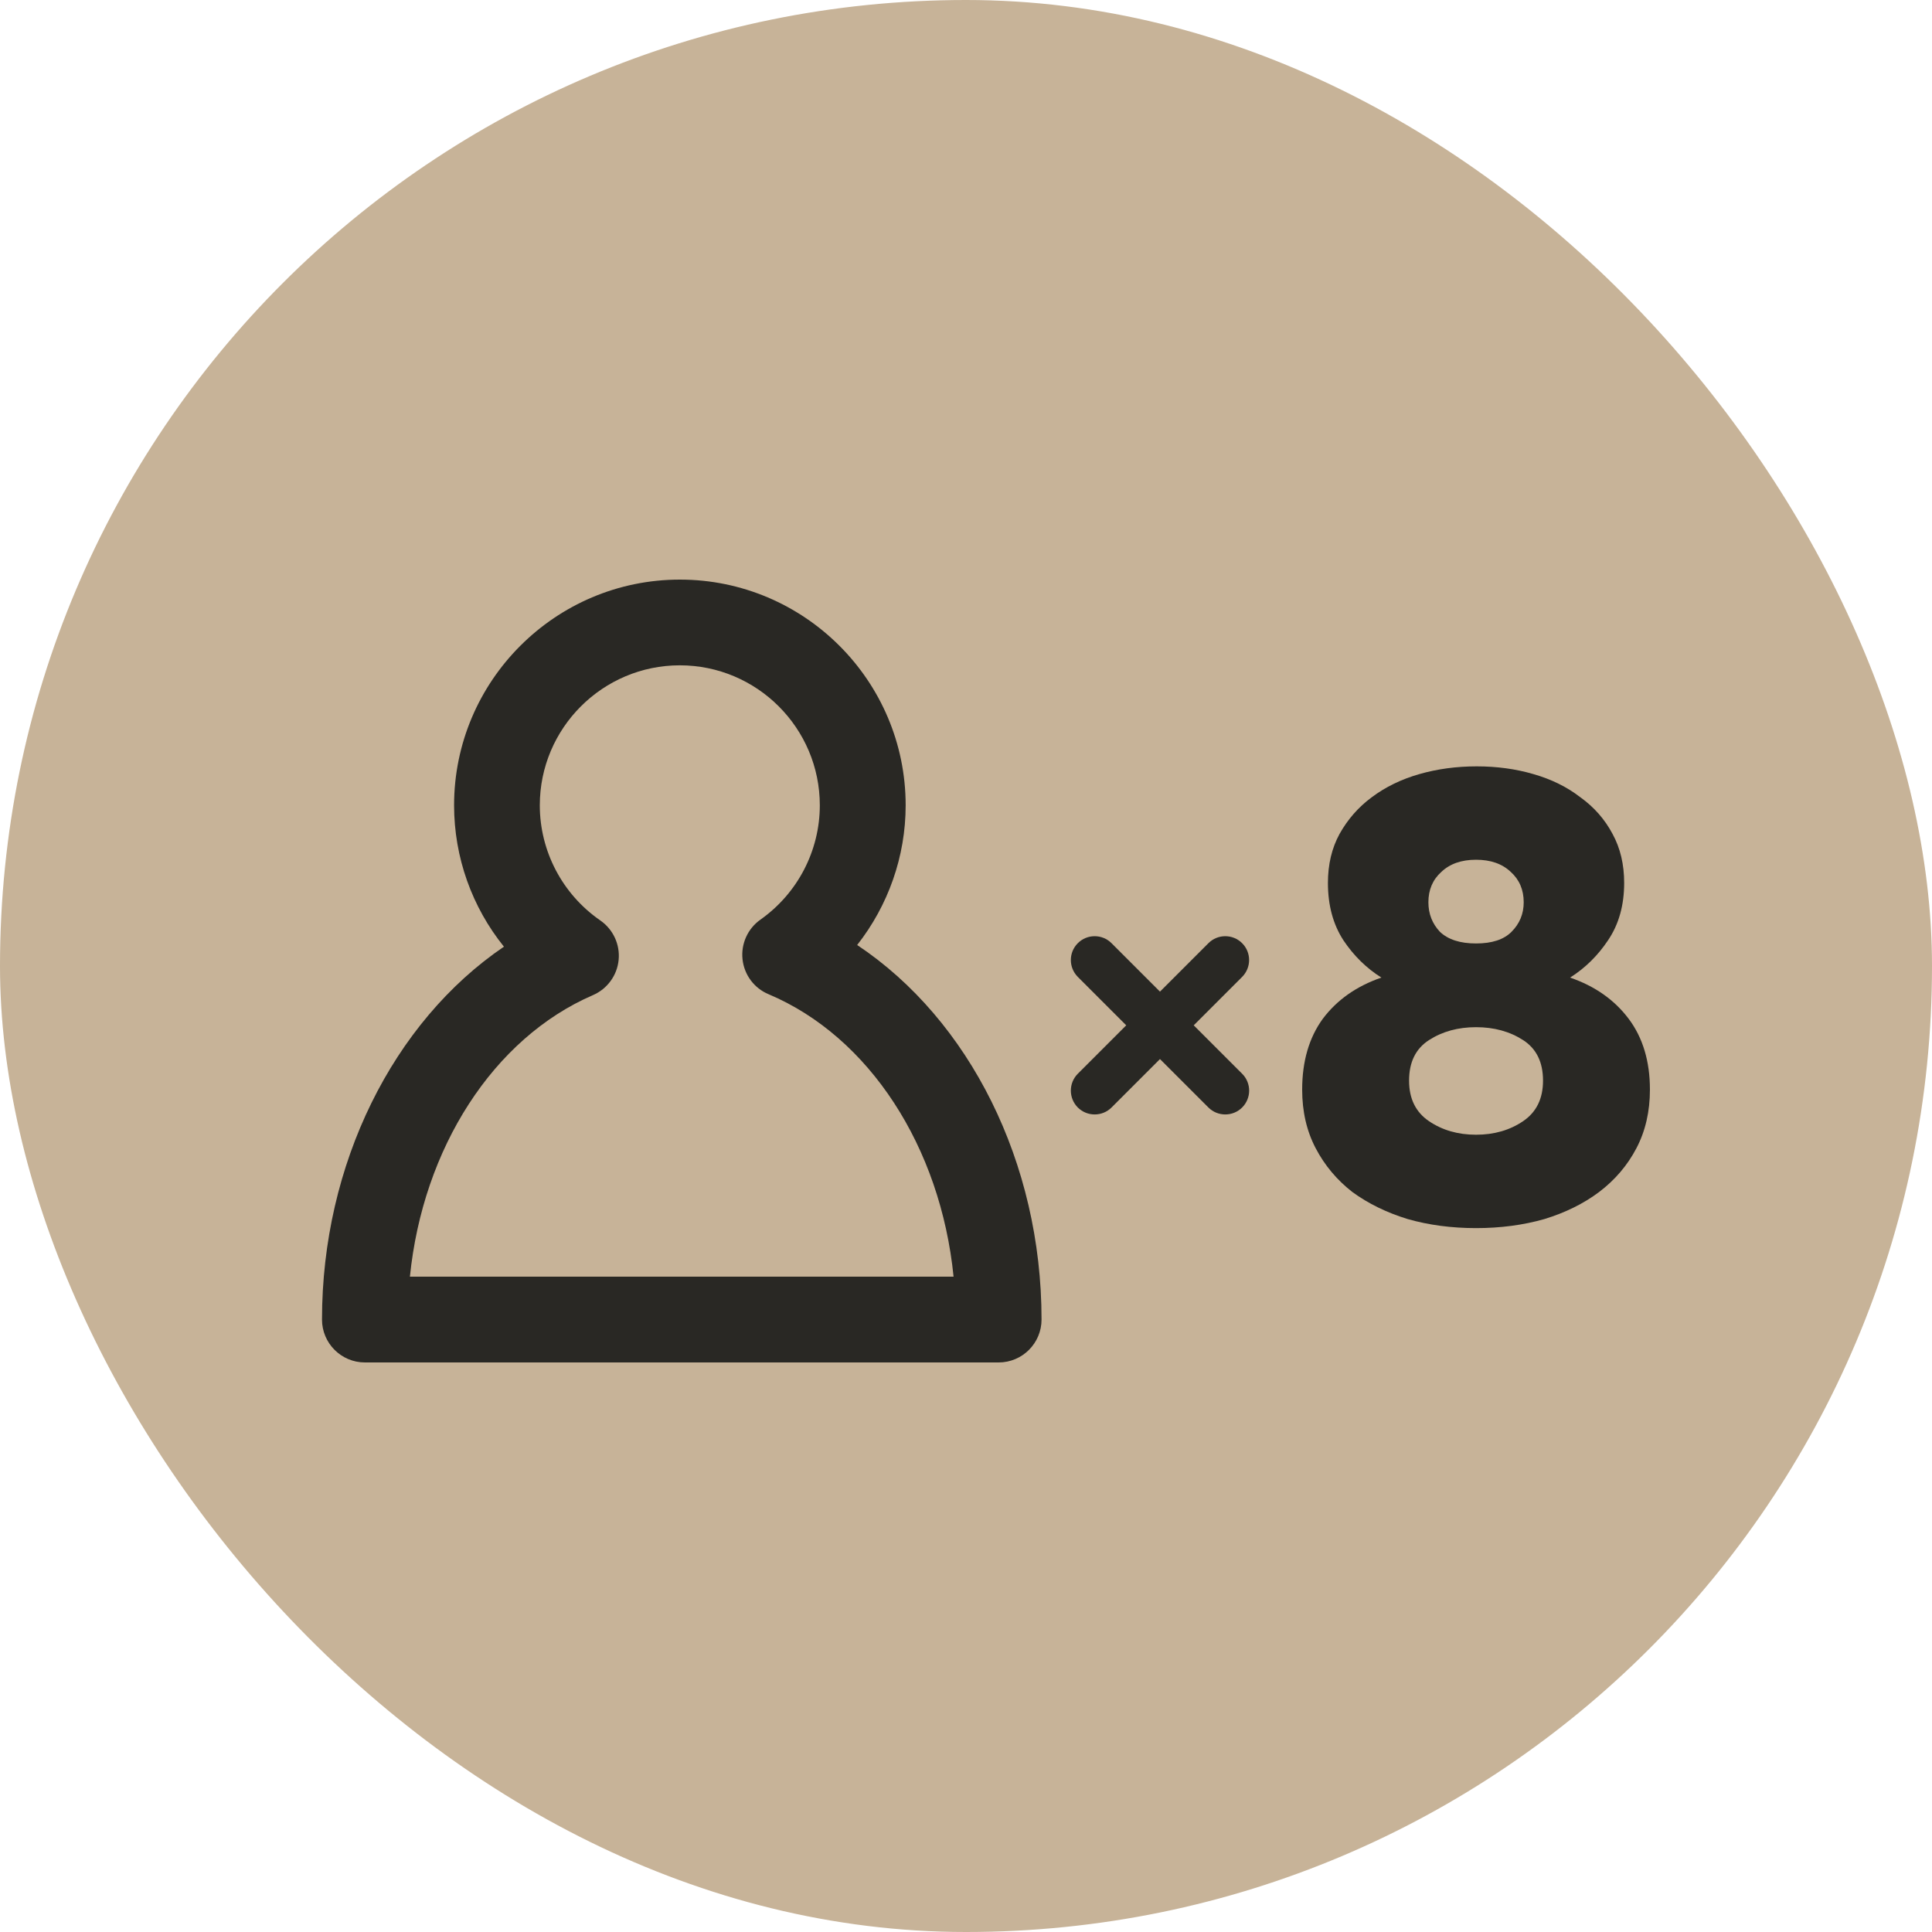
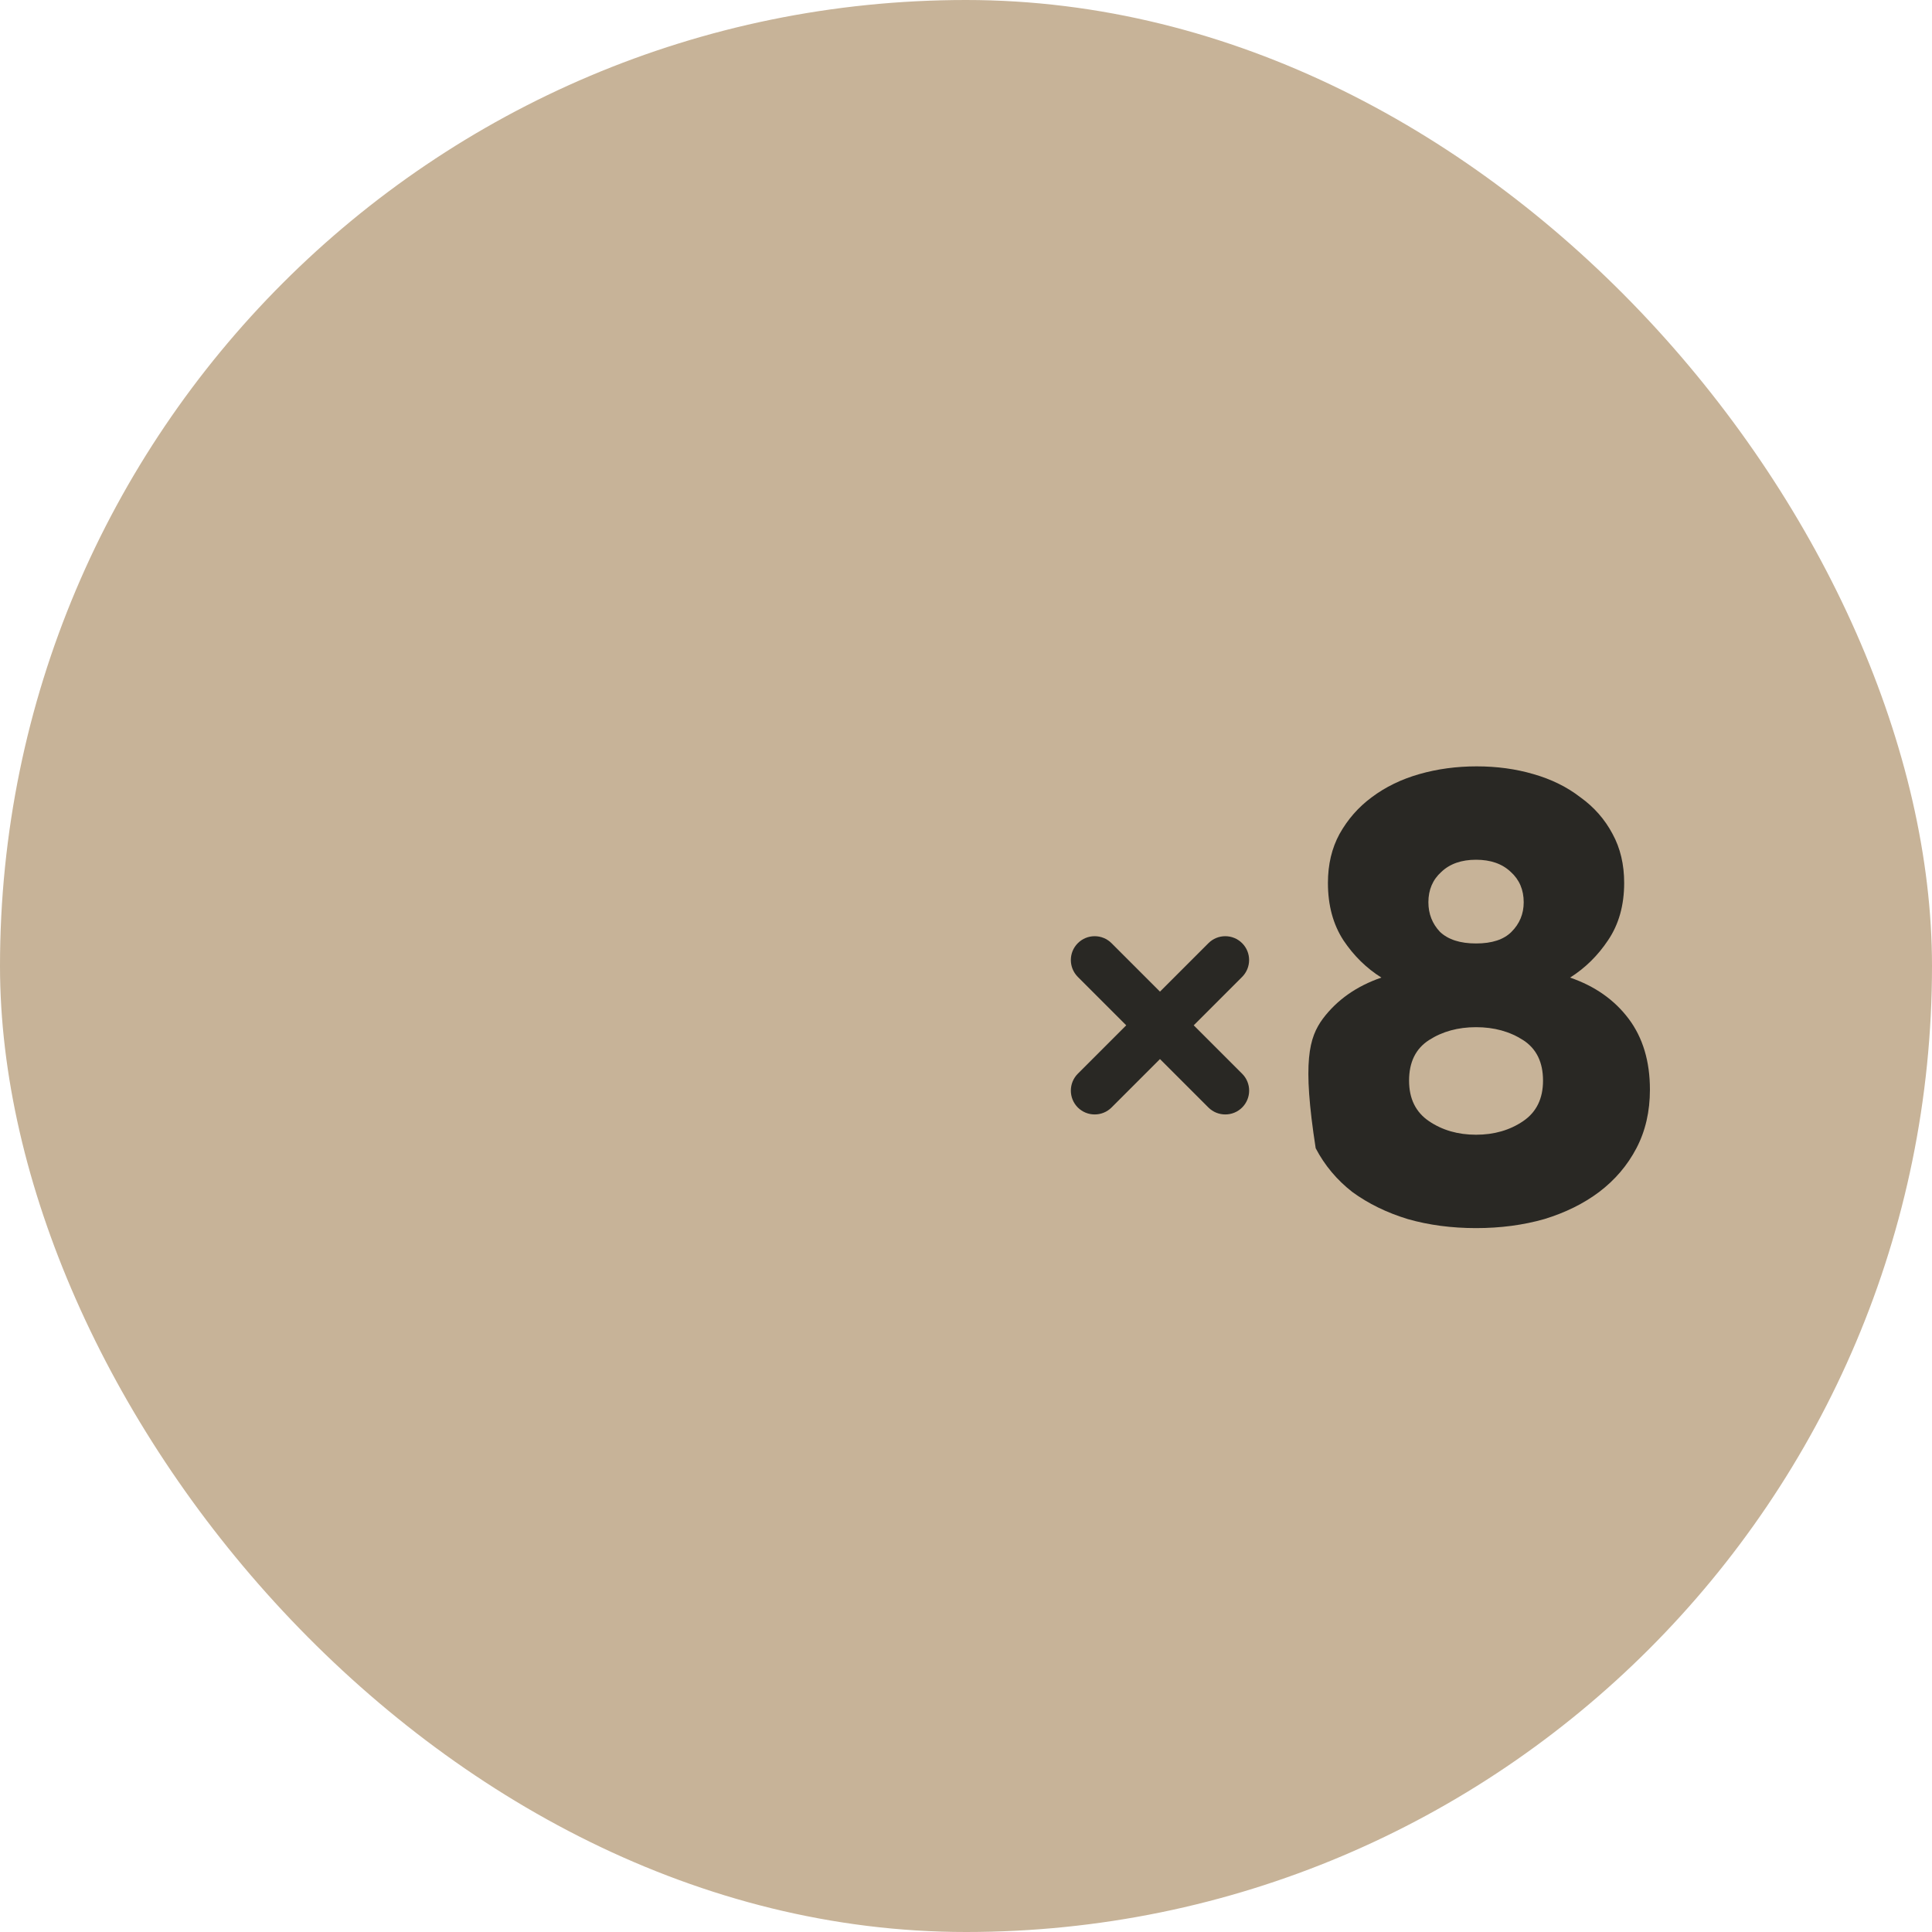
<svg xmlns="http://www.w3.org/2000/svg" width="30" height="30" viewBox="0 0 30 30" fill="none">
  <rect width="30" height="30" rx="15" fill="#C7B398" />
-   <path d="M13.31 14.674C13.791 14.062 14.063 13.3 14.063 12.505C14.063 10.572 12.49 9 10.557 9C8.624 9 7.051 10.573 7.051 12.505C7.051 13.313 7.33 14.086 7.825 14.7C6.104 15.869 5 18.076 5 20.49C5 20.857 5.298 21.156 5.666 21.156H15.507C15.875 21.156 16.173 20.857 16.173 20.49C16.173 18.053 15.053 15.835 13.31 14.674ZM6.365 19.824C6.566 17.832 7.658 16.122 9.208 15.452C9.429 15.356 9.582 15.148 9.606 14.907C9.63 14.666 9.521 14.431 9.322 14.293C8.733 13.886 8.382 13.217 8.382 12.505C8.382 11.306 9.358 10.331 10.556 10.331C11.755 10.331 12.73 11.306 12.73 12.505C12.73 13.209 12.386 13.872 11.808 14.28C11.61 14.42 11.504 14.656 11.53 14.896C11.556 15.137 11.71 15.345 11.934 15.438C13.501 16.099 14.606 17.815 14.807 19.824H6.365V19.824Z" fill="#292824" />
  <path d="M19.288 14.646C19.143 14.501 18.909 14.501 18.764 14.646L18.012 15.398L17.26 14.646C17.115 14.501 16.881 14.501 16.736 14.646C16.592 14.79 16.592 15.024 16.736 15.169L17.488 15.921L16.736 16.673C16.592 16.818 16.592 17.052 16.736 17.197C16.809 17.269 16.903 17.305 16.998 17.305C17.093 17.305 17.188 17.269 17.26 17.197L18.012 16.445L18.764 17.197C18.836 17.269 18.931 17.305 19.026 17.305C19.121 17.305 19.216 17.269 19.288 17.197C19.433 17.052 19.433 16.818 19.288 16.673L18.536 15.921L19.288 15.169C19.432 15.024 19.432 14.79 19.288 14.646Z" fill="#292824" />
-   <path d="M22.92 19.07C22.54 19.07 22.187 19.023 21.86 18.93C21.533 18.83 21.247 18.69 21 18.51C20.76 18.323 20.57 18.097 20.43 17.83C20.29 17.563 20.22 17.26 20.22 16.92C20.22 16.48 20.327 16.113 20.54 15.82C20.76 15.527 21.063 15.313 21.45 15.18C21.217 15.033 21.02 14.84 20.86 14.6C20.7 14.353 20.62 14.057 20.62 13.71C20.62 13.423 20.68 13.17 20.8 12.95C20.927 12.723 21.093 12.533 21.3 12.38C21.513 12.22 21.76 12.1 22.04 12.02C22.32 11.94 22.617 11.9 22.93 11.9C23.243 11.9 23.537 11.94 23.81 12.02C24.09 12.1 24.333 12.22 24.54 12.38C24.753 12.533 24.92 12.723 25.04 12.95C25.16 13.17 25.22 13.423 25.22 13.71C25.22 14.057 25.137 14.353 24.97 14.6C24.81 14.84 24.613 15.033 24.38 15.18C24.767 15.313 25.07 15.527 25.29 15.82C25.51 16.113 25.62 16.48 25.62 16.92C25.62 17.26 25.55 17.563 25.41 17.83C25.27 18.097 25.077 18.323 24.83 18.51C24.59 18.69 24.307 18.83 23.98 18.93C23.653 19.023 23.3 19.07 22.92 19.07ZM22.92 17.62C23.2 17.62 23.443 17.55 23.65 17.41C23.857 17.27 23.96 17.06 23.96 16.78C23.96 16.493 23.857 16.283 23.65 16.15C23.443 16.017 23.2 15.95 22.92 15.95C22.64 15.95 22.397 16.017 22.19 16.15C21.983 16.283 21.88 16.493 21.88 16.78C21.88 17.06 21.983 17.27 22.19 17.41C22.397 17.55 22.64 17.62 22.92 17.62ZM22.92 14.65C23.167 14.65 23.35 14.59 23.47 14.47C23.597 14.343 23.66 14.19 23.66 14.01C23.66 13.817 23.593 13.66 23.46 13.54C23.327 13.413 23.147 13.35 22.92 13.35C22.693 13.35 22.513 13.413 22.38 13.54C22.247 13.66 22.18 13.817 22.18 14.01C22.18 14.19 22.24 14.343 22.36 14.47C22.487 14.59 22.673 14.65 22.92 14.65Z" fill="#292824" />
+   <path d="M22.92 19.07C22.54 19.07 22.187 19.023 21.86 18.93C21.533 18.83 21.247 18.69 21 18.51C20.76 18.323 20.57 18.097 20.43 17.83C20.22 16.48 20.327 16.113 20.54 15.82C20.76 15.527 21.063 15.313 21.45 15.18C21.217 15.033 21.02 14.84 20.86 14.6C20.7 14.353 20.62 14.057 20.62 13.71C20.62 13.423 20.68 13.17 20.8 12.95C20.927 12.723 21.093 12.533 21.3 12.38C21.513 12.22 21.76 12.1 22.04 12.02C22.32 11.94 22.617 11.9 22.93 11.9C23.243 11.9 23.537 11.94 23.81 12.02C24.09 12.1 24.333 12.22 24.54 12.38C24.753 12.533 24.92 12.723 25.04 12.95C25.16 13.17 25.22 13.423 25.22 13.71C25.22 14.057 25.137 14.353 24.97 14.6C24.81 14.84 24.613 15.033 24.38 15.18C24.767 15.313 25.07 15.527 25.29 15.82C25.51 16.113 25.62 16.48 25.62 16.92C25.62 17.26 25.55 17.563 25.41 17.83C25.27 18.097 25.077 18.323 24.83 18.51C24.59 18.69 24.307 18.83 23.98 18.93C23.653 19.023 23.3 19.07 22.92 19.07ZM22.92 17.62C23.2 17.62 23.443 17.55 23.65 17.41C23.857 17.27 23.96 17.06 23.96 16.78C23.96 16.493 23.857 16.283 23.65 16.15C23.443 16.017 23.2 15.95 22.92 15.95C22.64 15.95 22.397 16.017 22.19 16.15C21.983 16.283 21.88 16.493 21.88 16.78C21.88 17.06 21.983 17.27 22.19 17.41C22.397 17.55 22.64 17.62 22.92 17.62ZM22.92 14.65C23.167 14.65 23.35 14.59 23.47 14.47C23.597 14.343 23.66 14.19 23.66 14.01C23.66 13.817 23.593 13.66 23.46 13.54C23.327 13.413 23.147 13.35 22.92 13.35C22.693 13.35 22.513 13.413 22.38 13.54C22.247 13.66 22.18 13.817 22.18 14.01C22.18 14.19 22.24 14.343 22.36 14.47C22.487 14.59 22.673 14.65 22.92 14.65Z" fill="#292824" />
</svg>